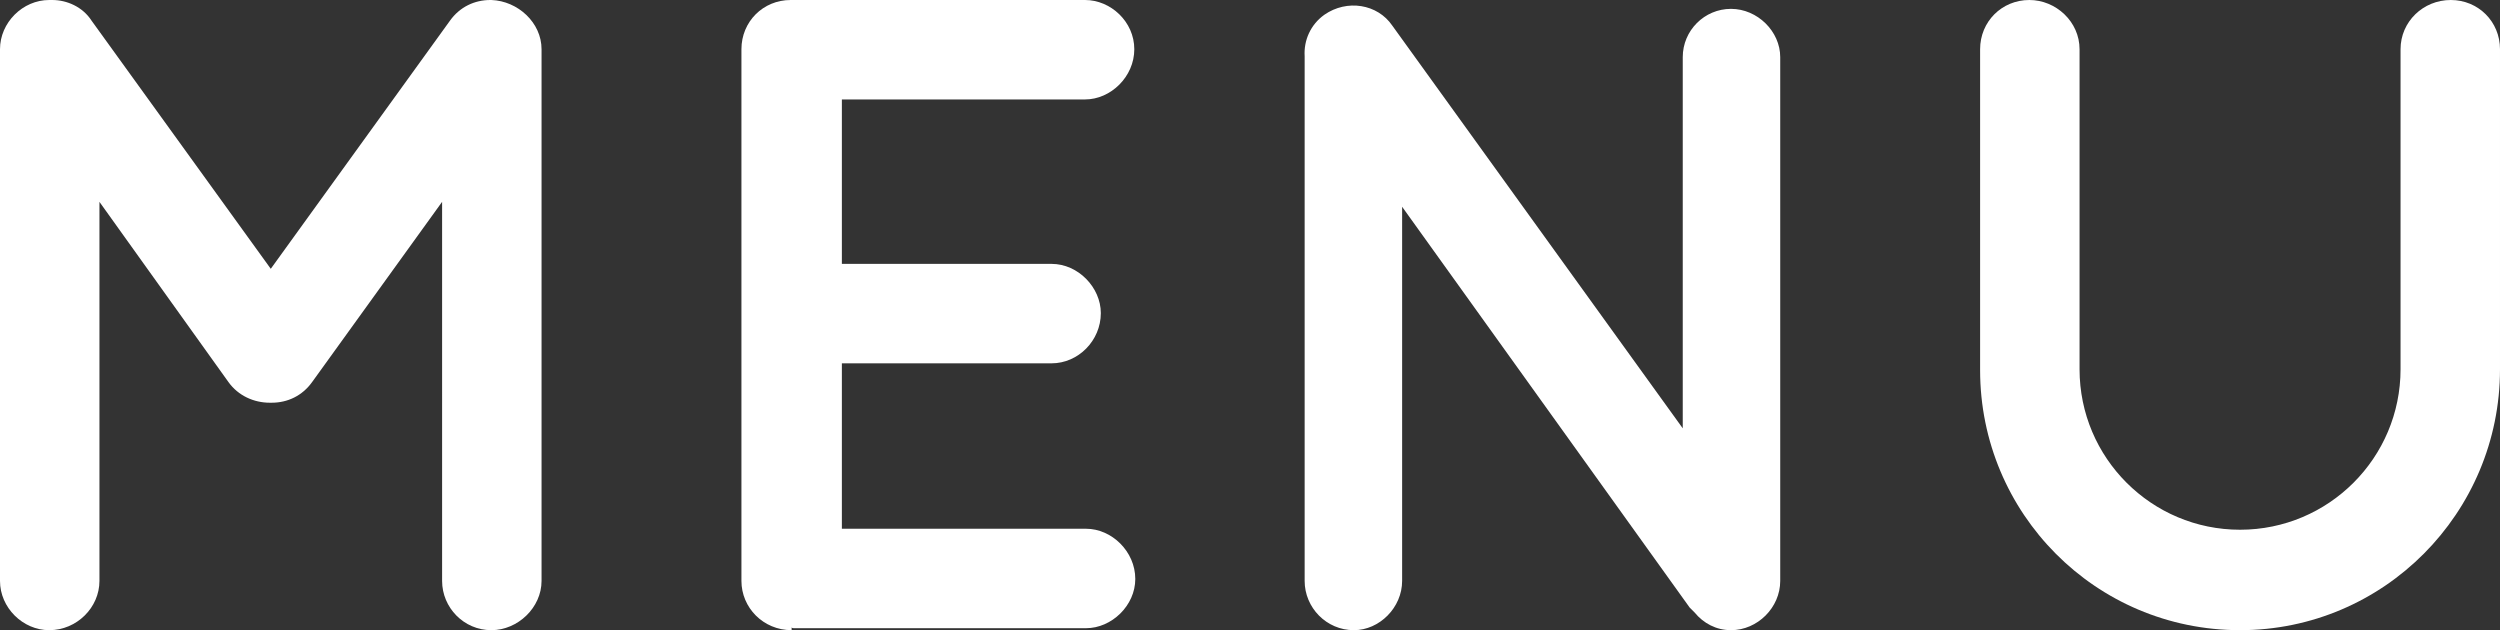
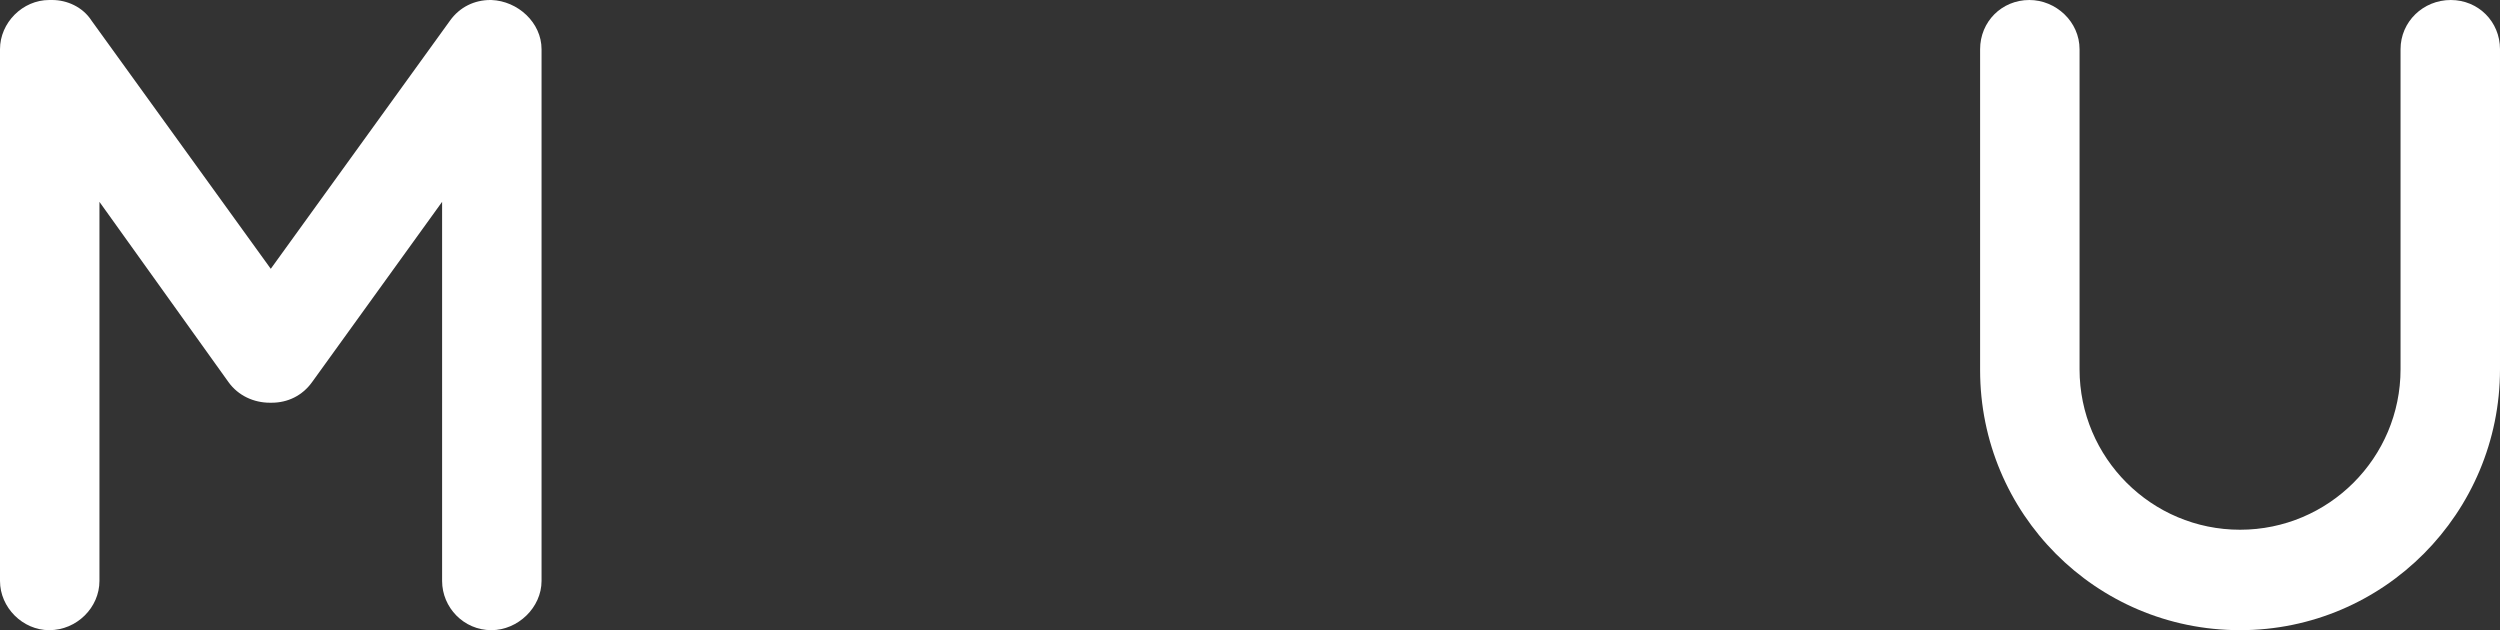
<svg xmlns="http://www.w3.org/2000/svg" version="1.1" x="0px" y="0px" width="25.39px" height="6.4px" viewBox="0 0 25.39 6.4" style="overflow:visible;enable-background:new 0 0 25.39 6.4;" xml:space="preserve">
  <rect x="0" y="0" width="25.39" height="6.4" fill="#333333" stroke="none" />
  <style type="text/css">
	.st0{fill:#FFFFFF;}
</style>
  <defs>
</defs>
  <g>
    <g>
      <path class="st0" d="M5.5,0.5V5.9c0,0.27-0.24,0.5-0.51,0.5c-0.28,0-0.5-0.23-0.5-0.5V2.05L3.17,3.88    c-0.1,0.14-0.25,0.21-0.41,0.21H2.75H2.74c-0.16,0-0.32-0.07-0.42-0.21L1.01,2.05V5.9c0,0.27-0.23,0.5-0.51,0.5    C0.23,6.4,0,6.17,0,5.9V0.5C0,0.23,0.23,0,0.5,0c0.01,0,0.01,0,0.03,0c0.15,0,0.31,0.07,0.4,0.21l1.82,2.52l1.82-2.52    C4.67,0.07,4.82,0,4.98,0c0,0,0,0,0.01,0C5.26,0.01,5.5,0.23,5.5,0.5z" />
-       <path class="st0" d="M7.53,5.9V0.5c0-0.28,0.22-0.5,0.5-0.5h0.01c0,0,0,0,0.02,0h2.96c0.26,0,0.5,0.22,0.5,0.5    c0,0.28-0.24,0.51-0.5,0.51H8.55v1.67h2.13c0.27,0,0.5,0.24,0.5,0.5c0,0.28-0.23,0.51-0.5,0.51H8.55v1.68h2.48    c0.26,0,0.5,0.23,0.5,0.51c0,0.27-0.24,0.5-0.5,0.5H8.06c-0.02,0-0.02-0.01-0.02-0.01L8.04,6.4C7.75,6.4,7.53,6.17,7.53,5.9z" />
-       <path class="st0" d="M14.24,5.9c0,0.27-0.23,0.5-0.49,0.5c-0.28,0-0.5-0.23-0.5-0.5V0.58c0,0,0,0,0-0.01    c-0.01-0.16,0.06-0.32,0.2-0.42c0.23-0.16,0.54-0.11,0.69,0.11l2.95,4.09V0.58c0-0.27,0.22-0.49,0.49-0.49    c0.27,0,0.5,0.23,0.5,0.49V5.9c0,0.27-0.23,0.5-0.5,0.5c-0.15,0-0.28-0.07-0.37-0.18c-0.02-0.02-0.04-0.04-0.05-0.05L14.24,2.1    V5.9z" />
-       <path class="st0" d="M22.75,6.4c-1.47,0-2.64-1.19-2.64-2.64V0.5c0-0.28,0.22-0.5,0.5-0.5c0.27,0,0.51,0.22,0.51,0.5v3.25    c0,0.9,0.73,1.63,1.63,1.63c0.9,0,1.63-0.73,1.63-1.63V0.5c0-0.28,0.23-0.5,0.51-0.5c0.28,0,0.5,0.22,0.5,0.5v3.25    C25.39,5.21,24.21,6.4,22.75,6.4z" />
+       <path class="st0" d="M22.75,6.4c-1.47,0-2.64-1.19-2.64-2.64V0.5c0-0.28,0.22-0.5,0.5-0.5c0.27,0,0.51,0.22,0.51,0.5v3.25    c0,0.9,0.73,1.63,1.63,1.63c0.9,0,1.63-0.73,1.63-1.63V0.5c0-0.28,0.23-0.5,0.51-0.5c0.28,0,0.5,0.22,0.5,0.5v3.25    C25.39,5.21,24.21,6.4,22.75,6.4" />
    </g>
  </g>
</svg>